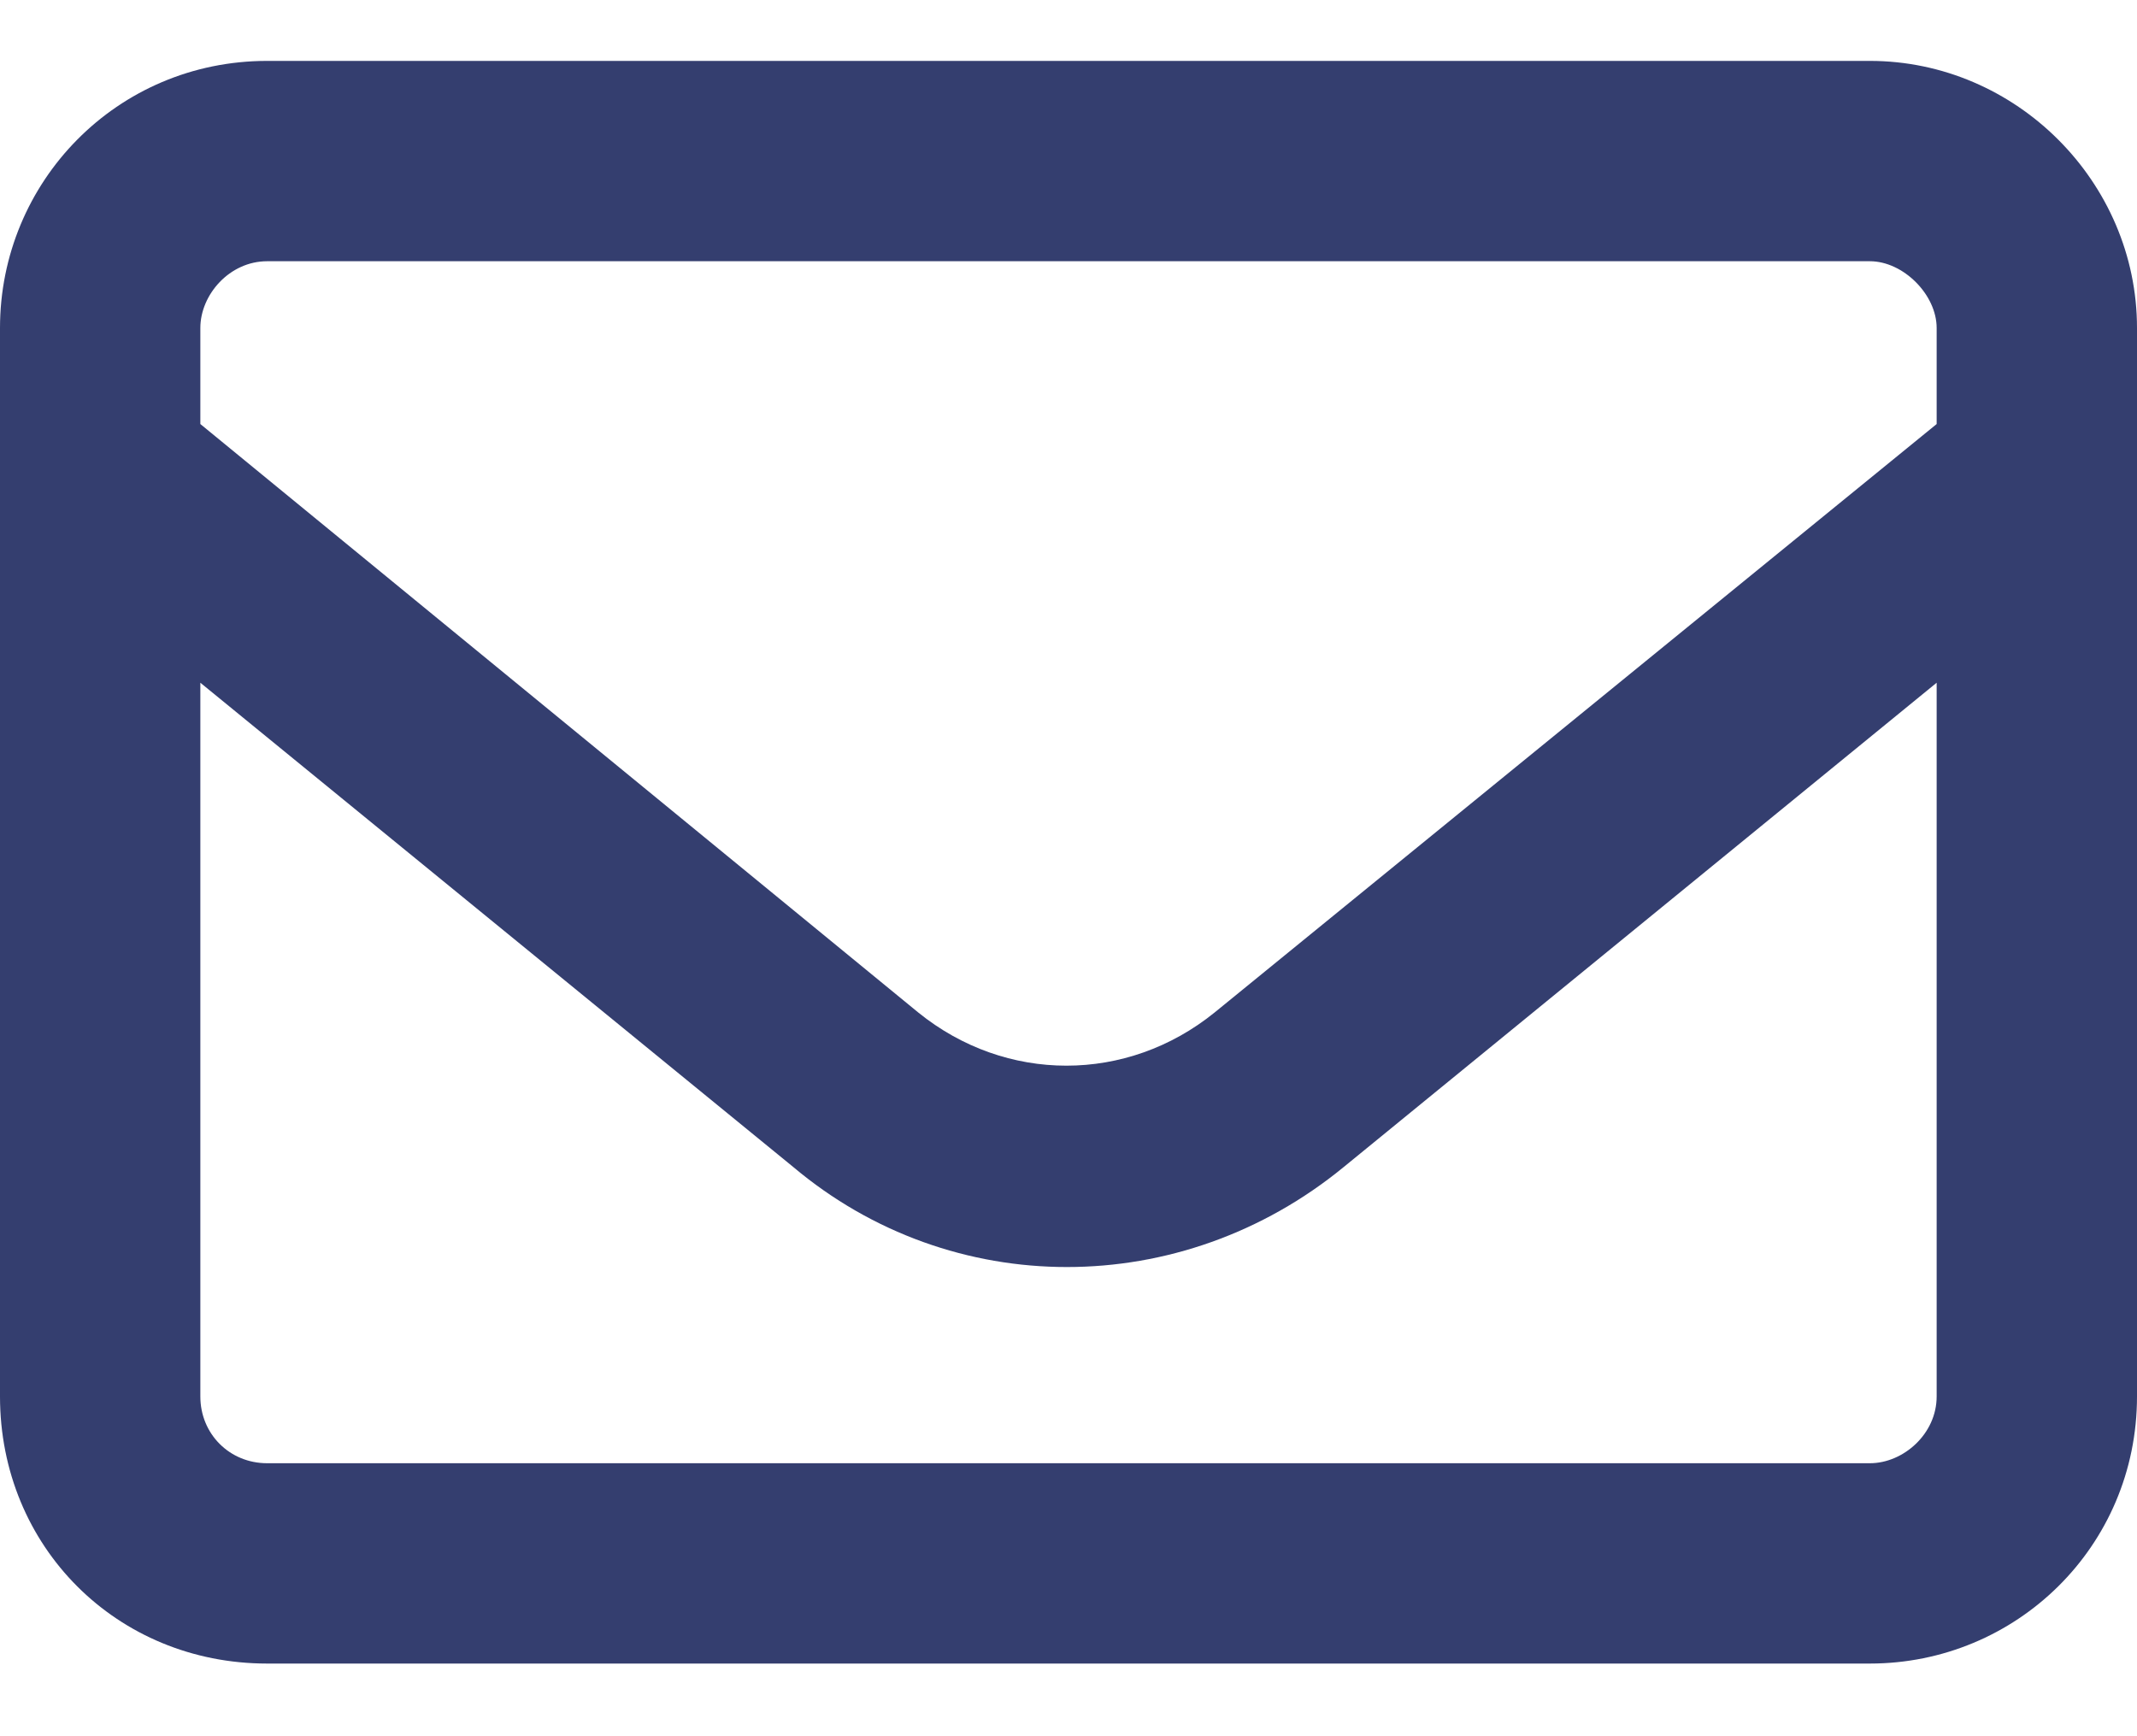
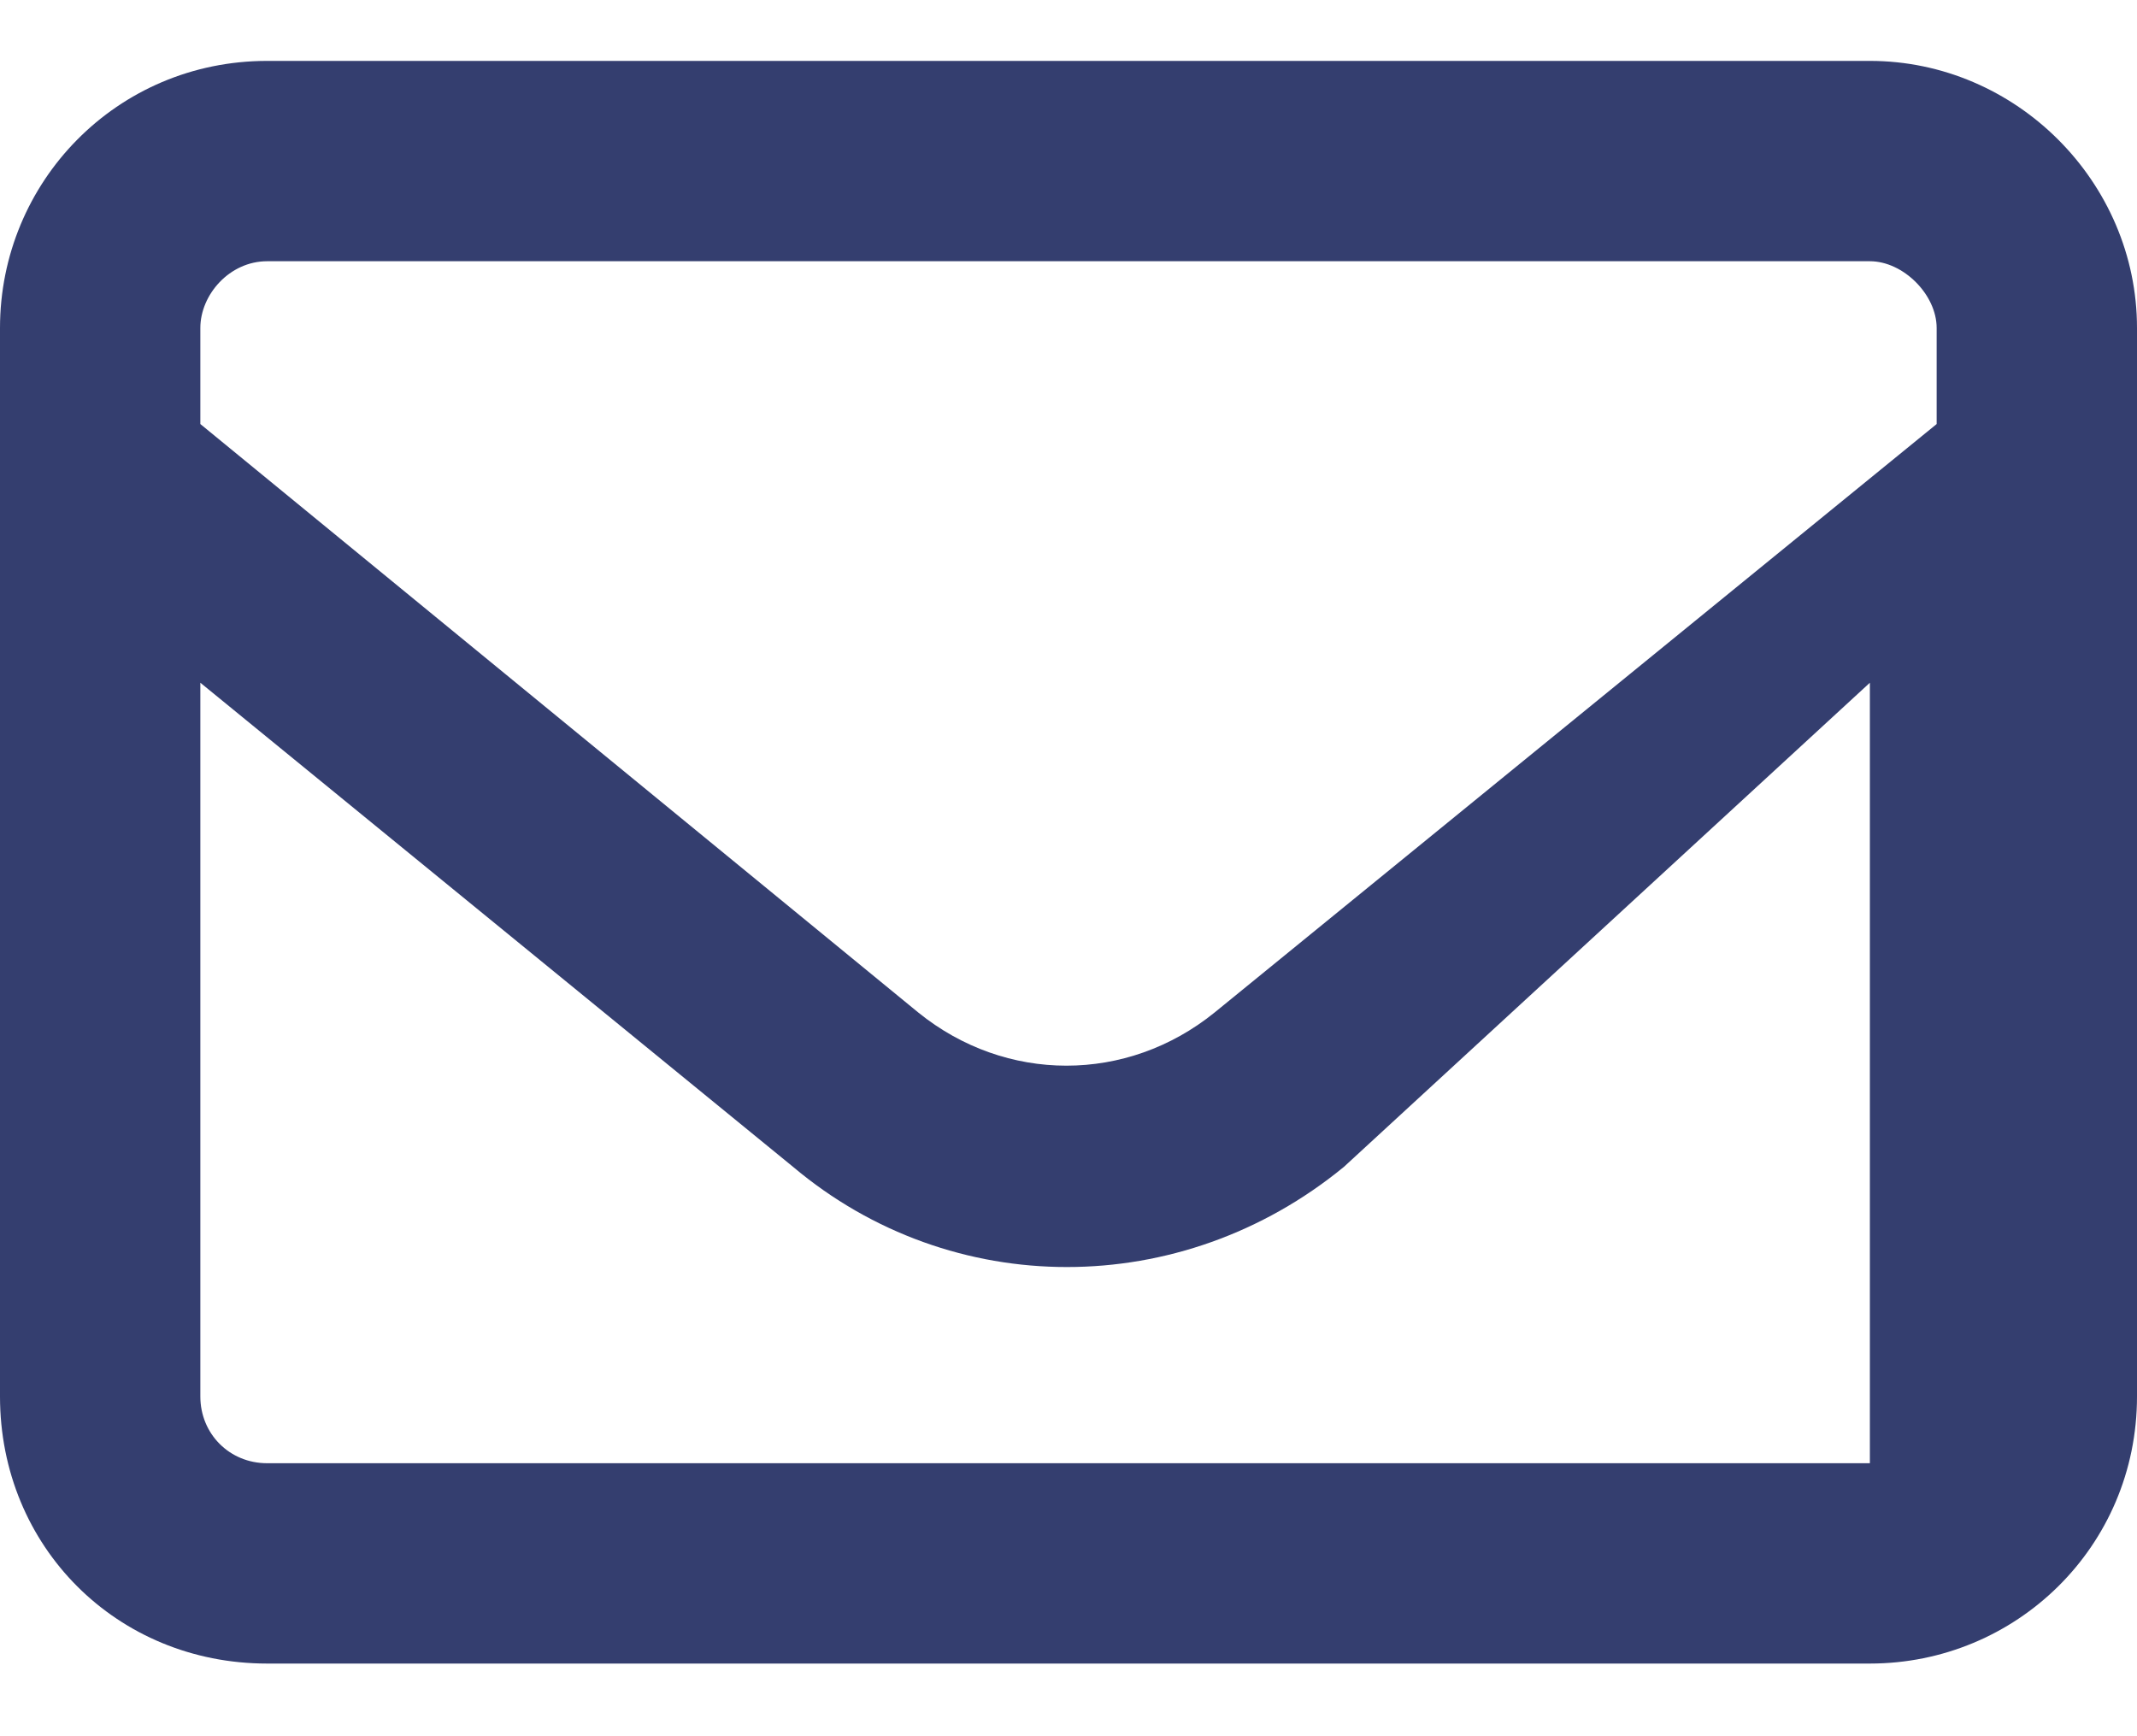
<svg xmlns="http://www.w3.org/2000/svg" width="16" height="13" viewBox="0 0 16 13" fill="none">
-   <path d="M2 1.956C1.719 1.956 1.5 2.206 1.5 2.456V3.175L6.875 7.581C7.531 8.112 8.438 8.112 9.094 7.581L14.5 3.175V2.456C14.5 2.206 14.25 1.956 14 1.956H2ZM1.5 5.112V10.456C1.5 10.737 1.719 10.956 2 10.956H14C14.25 10.956 14.5 10.737 14.5 10.456V5.112L10.062 8.737C8.844 9.737 7.125 9.737 5.938 8.737L1.5 5.112ZM0 2.456C0 1.362 0.875 0.456 2 0.456H14C15.094 0.456 16 1.362 16 2.456V10.456C16 11.581 15.094 12.456 14 12.456H2C0.875 12.456 0 11.581 0 10.456V2.456Z" fill="#343E6F" />
+   <path d="M2 1.956C1.719 1.956 1.5 2.206 1.5 2.456V3.175L6.875 7.581C7.531 8.112 8.438 8.112 9.094 7.581L14.5 3.175V2.456C14.5 2.206 14.25 1.956 14 1.956H2ZM1.5 5.112V10.456C1.5 10.737 1.719 10.956 2 10.956H14V5.112L10.062 8.737C8.844 9.737 7.125 9.737 5.938 8.737L1.5 5.112ZM0 2.456C0 1.362 0.875 0.456 2 0.456H14C15.094 0.456 16 1.362 16 2.456V10.456C16 11.581 15.094 12.456 14 12.456H2C0.875 12.456 0 11.581 0 10.456V2.456Z" fill="#343E6F" />
</svg>